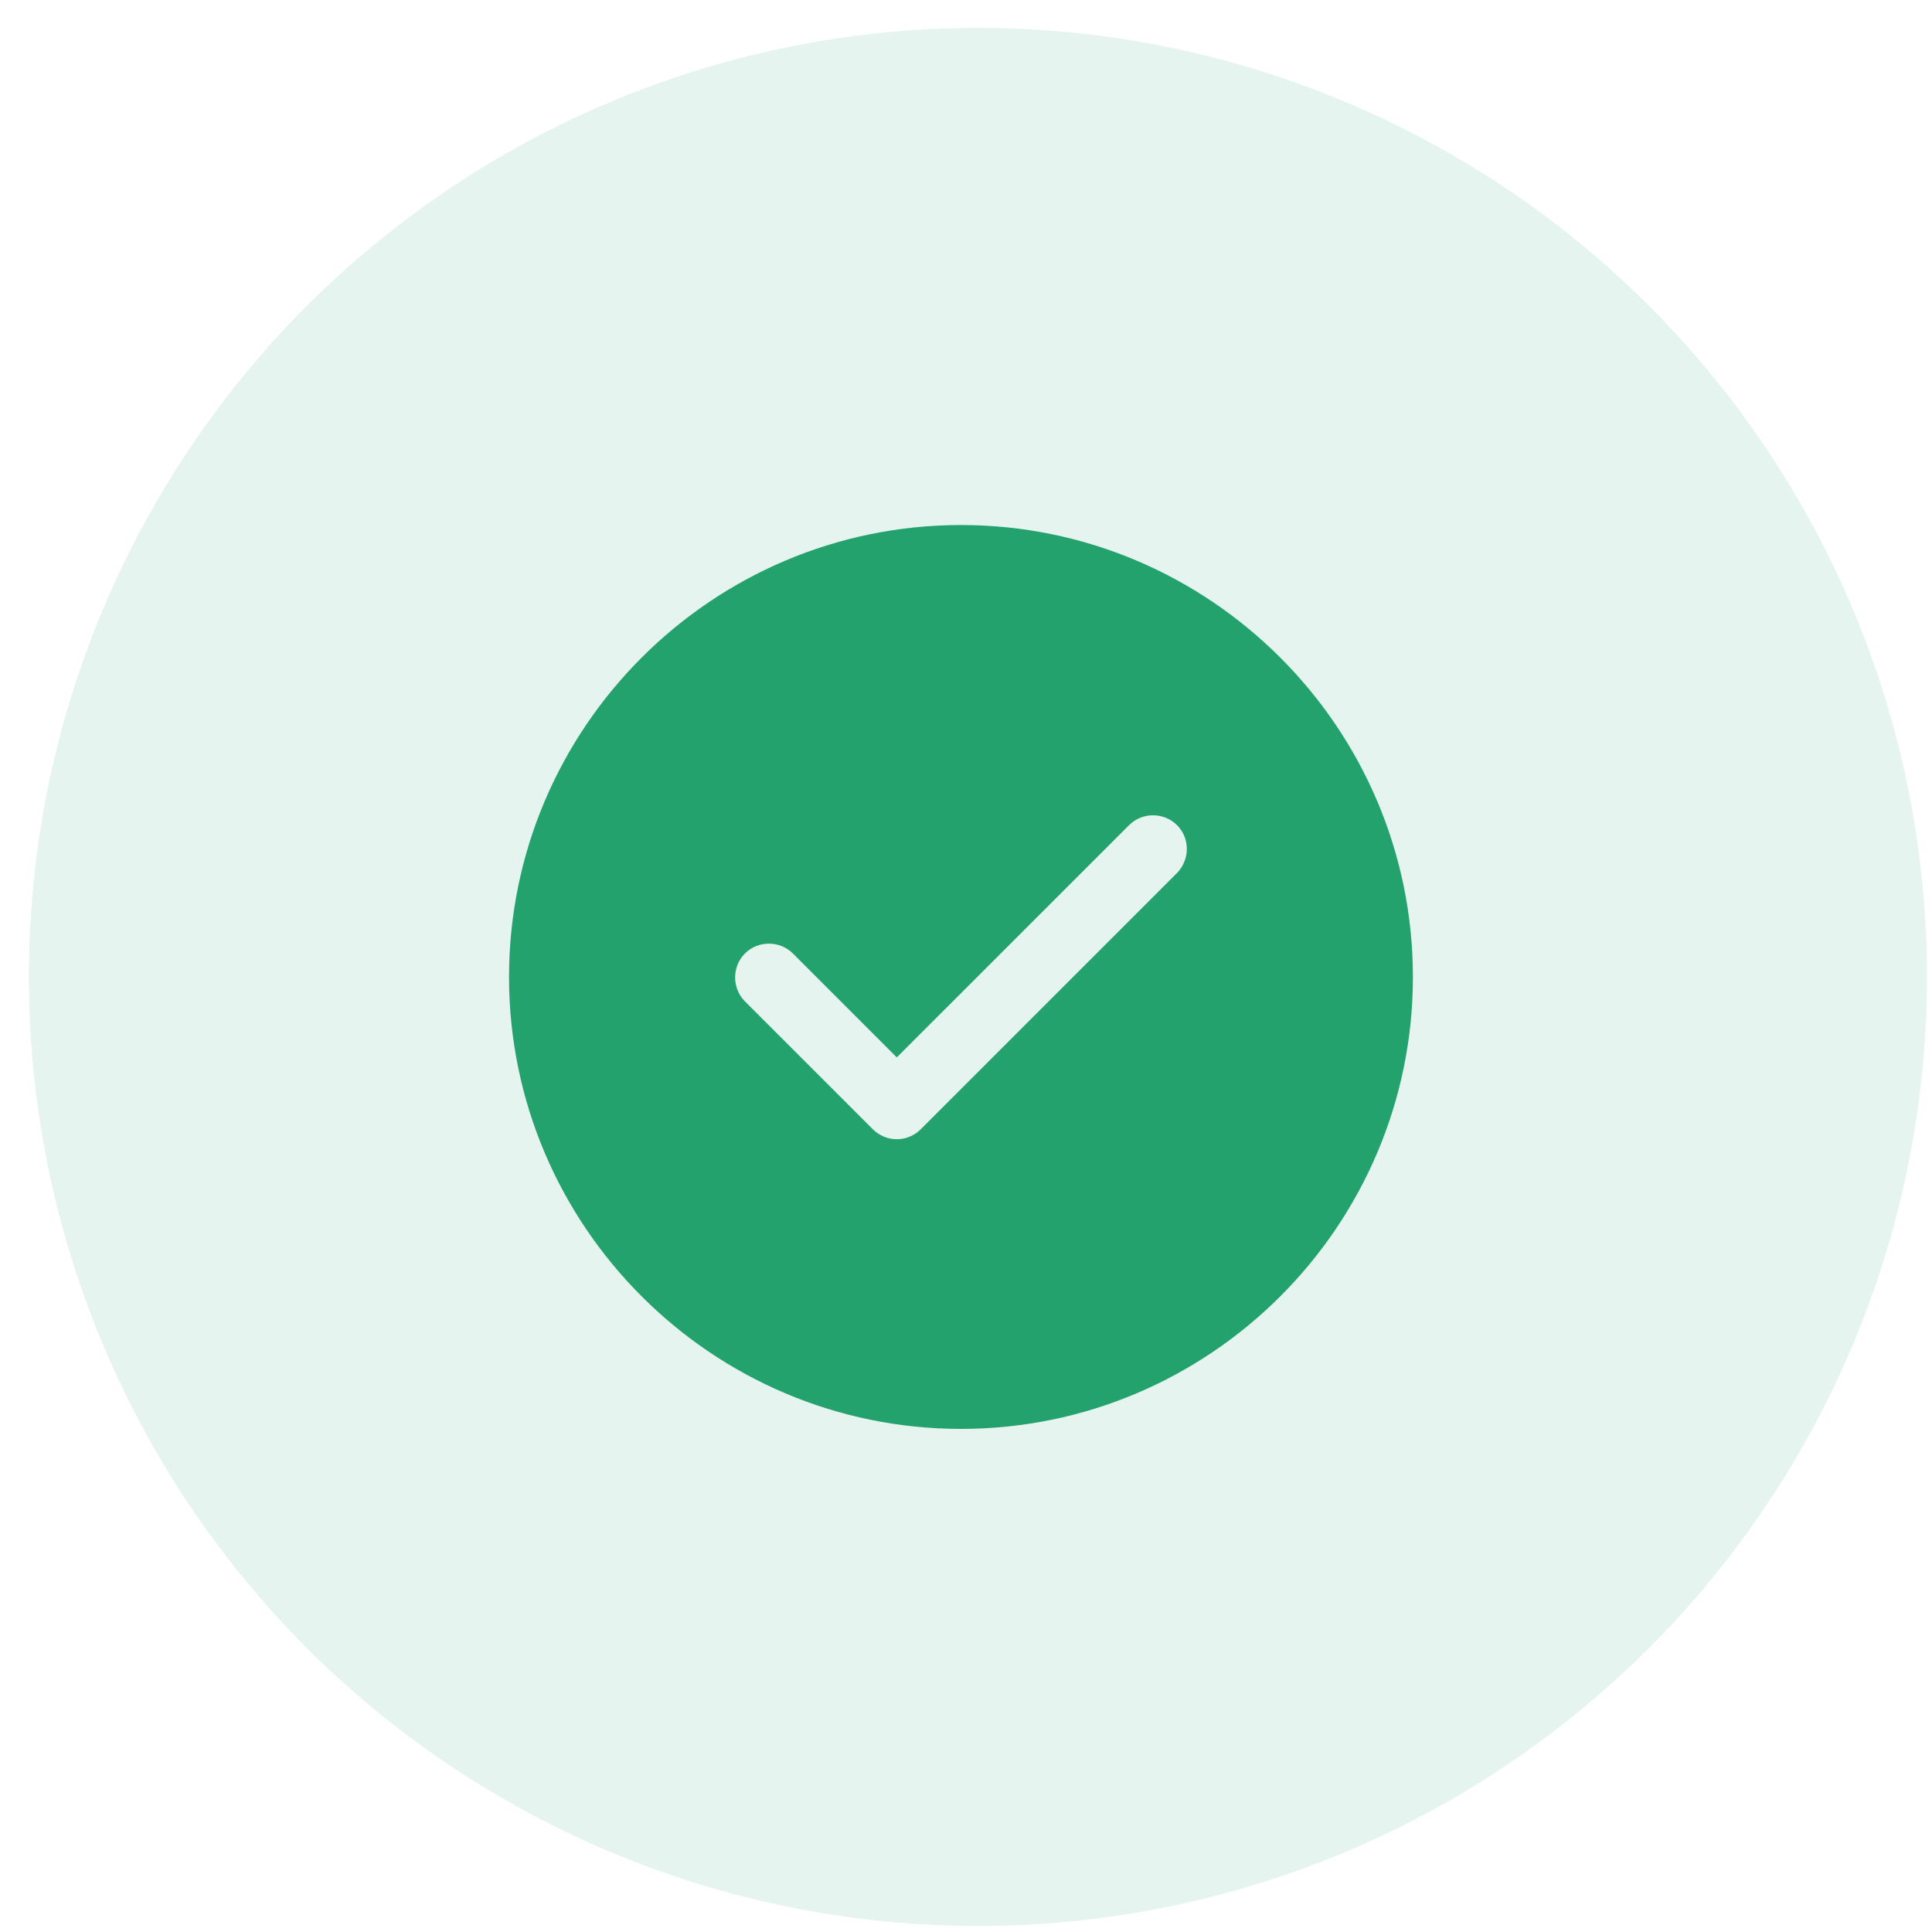
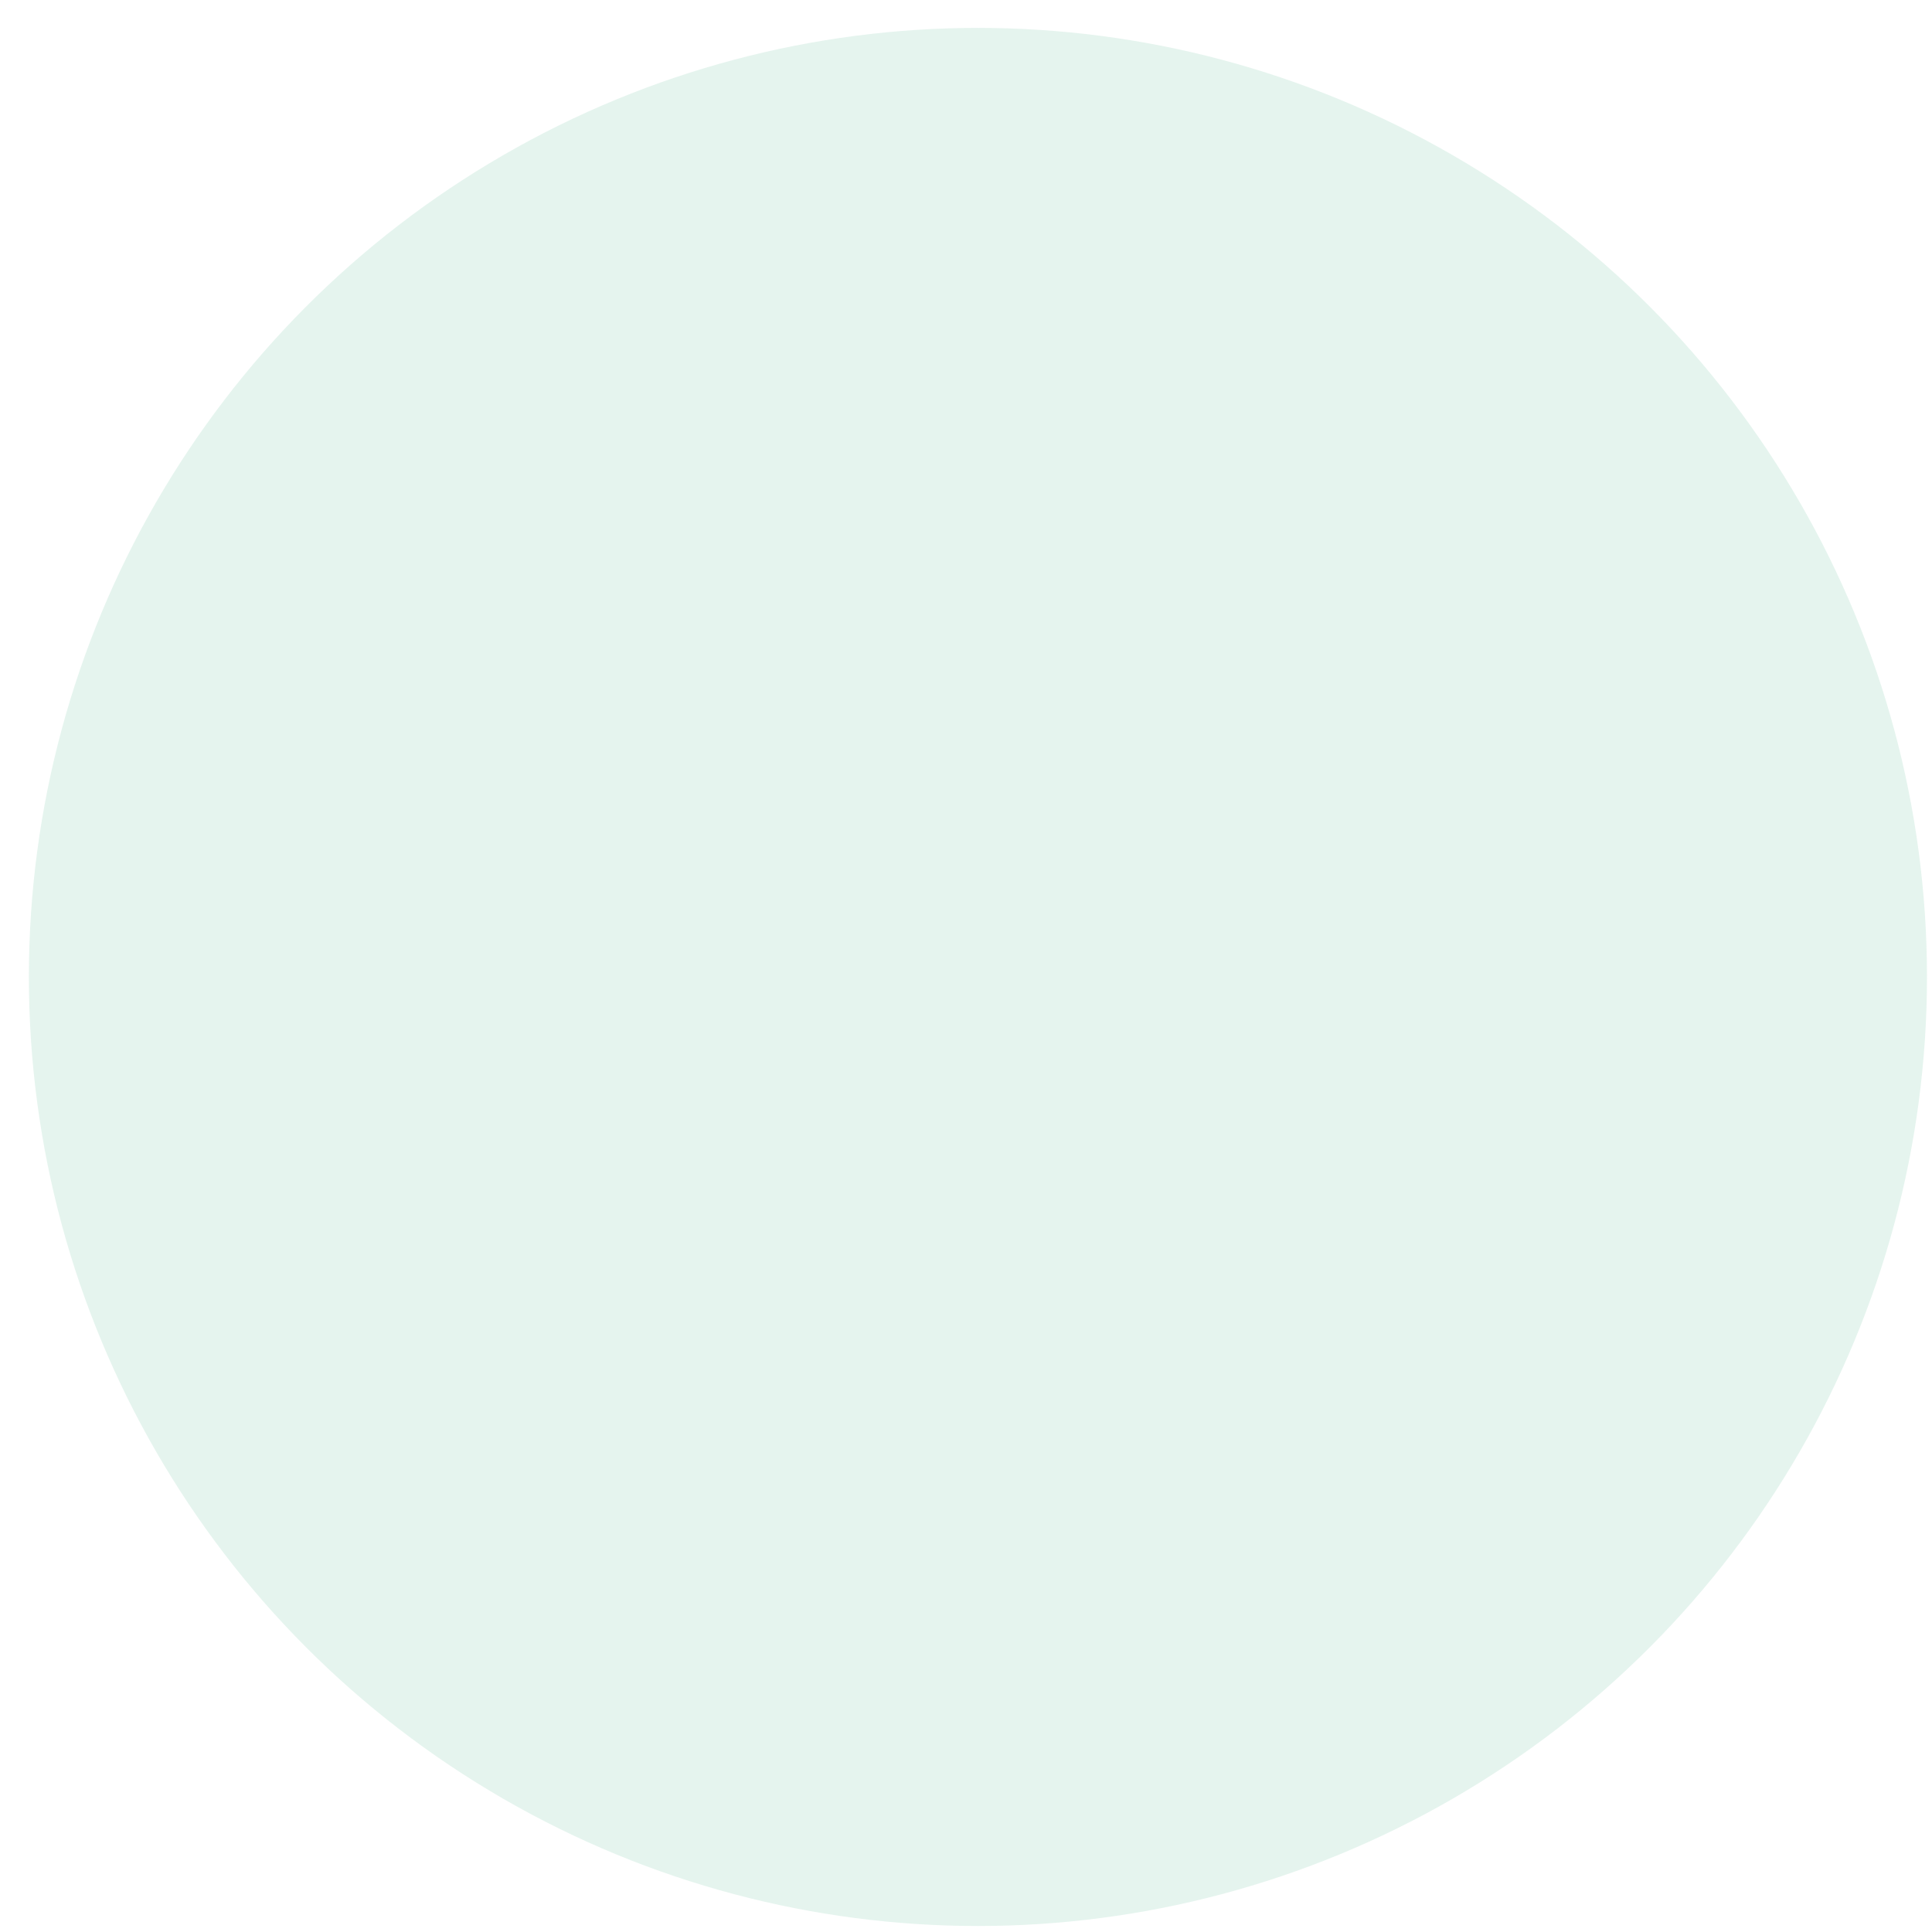
<svg xmlns="http://www.w3.org/2000/svg" width="57" height="57" viewBox="0 0 57 57" fill="none">
  <circle cx="28.852" cy="28.823" r="28" fill="#23A26D" fill-opacity="0.12" />
-   <path d="M28.352 15.49C21.005 15.49 15.018 21.477 15.018 28.824C15.018 36.17 21.005 42.157 28.352 42.157C35.698 42.157 41.685 36.17 41.685 28.824C41.685 21.477 35.698 15.49 28.352 15.49ZM34.725 25.757L27.165 33.317C26.978 33.504 26.725 33.61 26.458 33.61C26.192 33.61 25.938 33.504 25.752 33.317L21.978 29.544C21.592 29.157 21.592 28.517 21.978 28.13C22.365 27.744 23.005 27.744 23.392 28.13L26.458 31.197L33.312 24.344C33.698 23.957 34.338 23.957 34.725 24.344C35.112 24.73 35.112 25.357 34.725 25.757Z" fill="#23A26D" />
</svg>